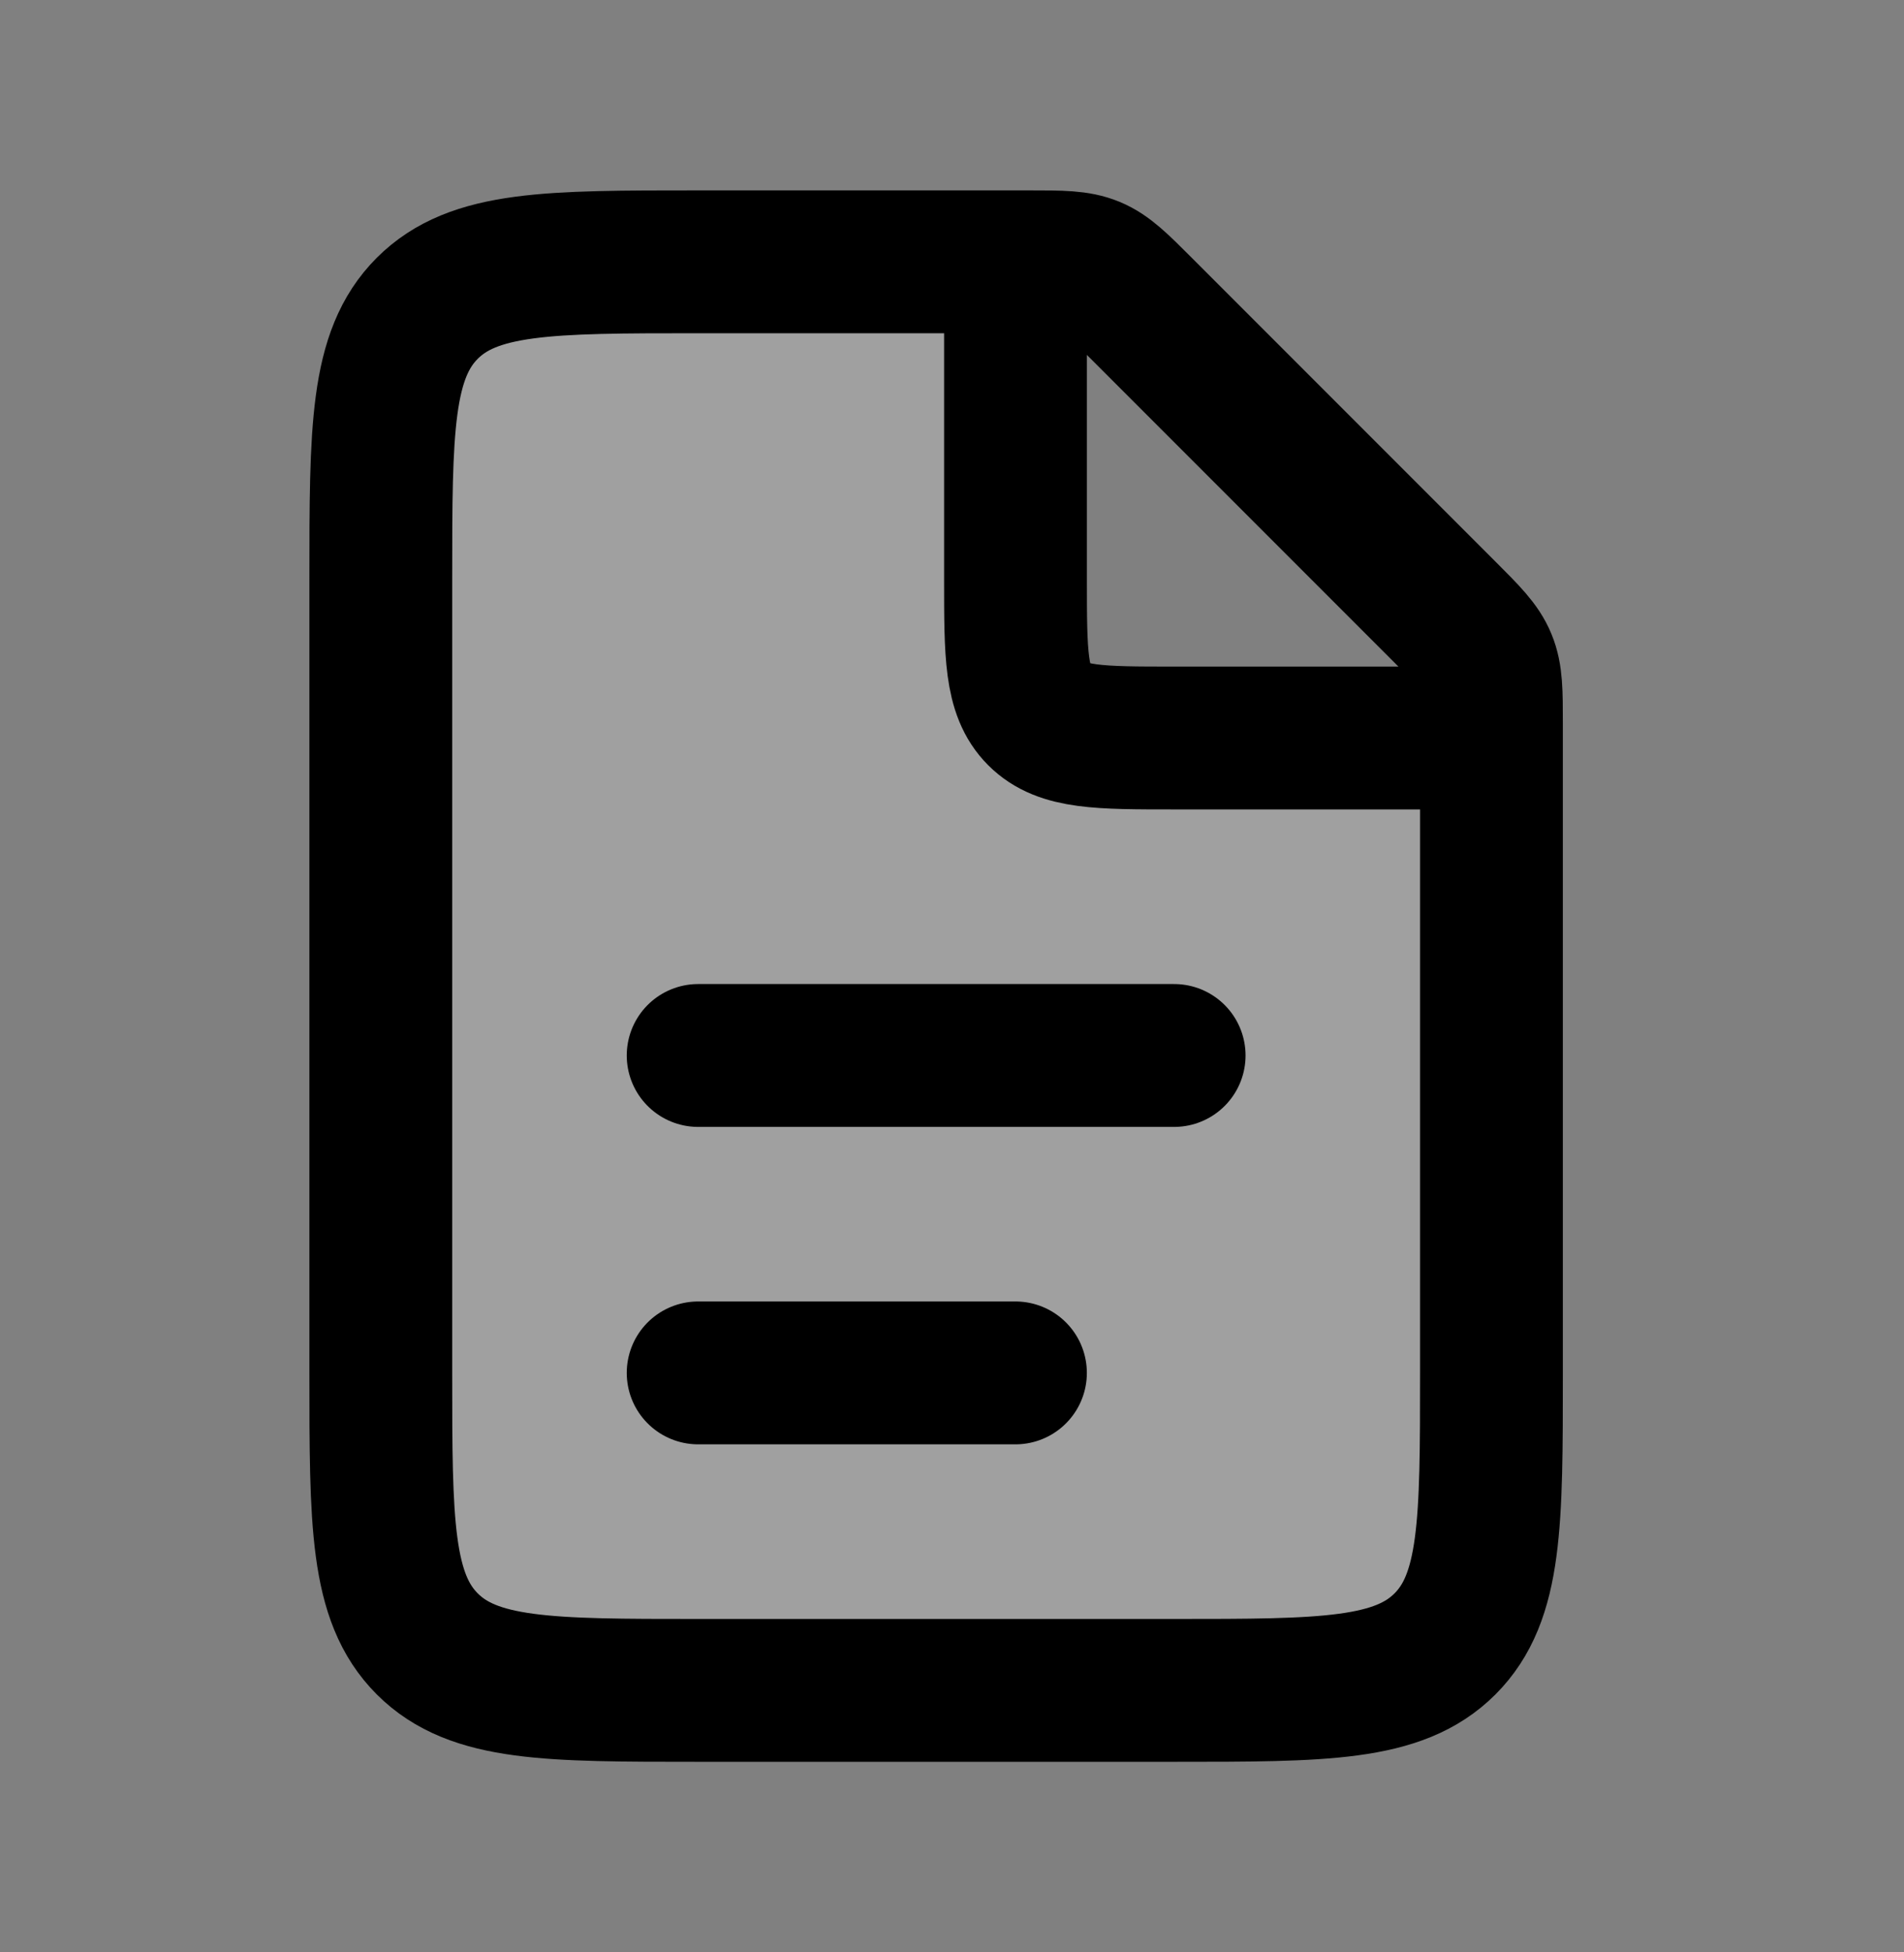
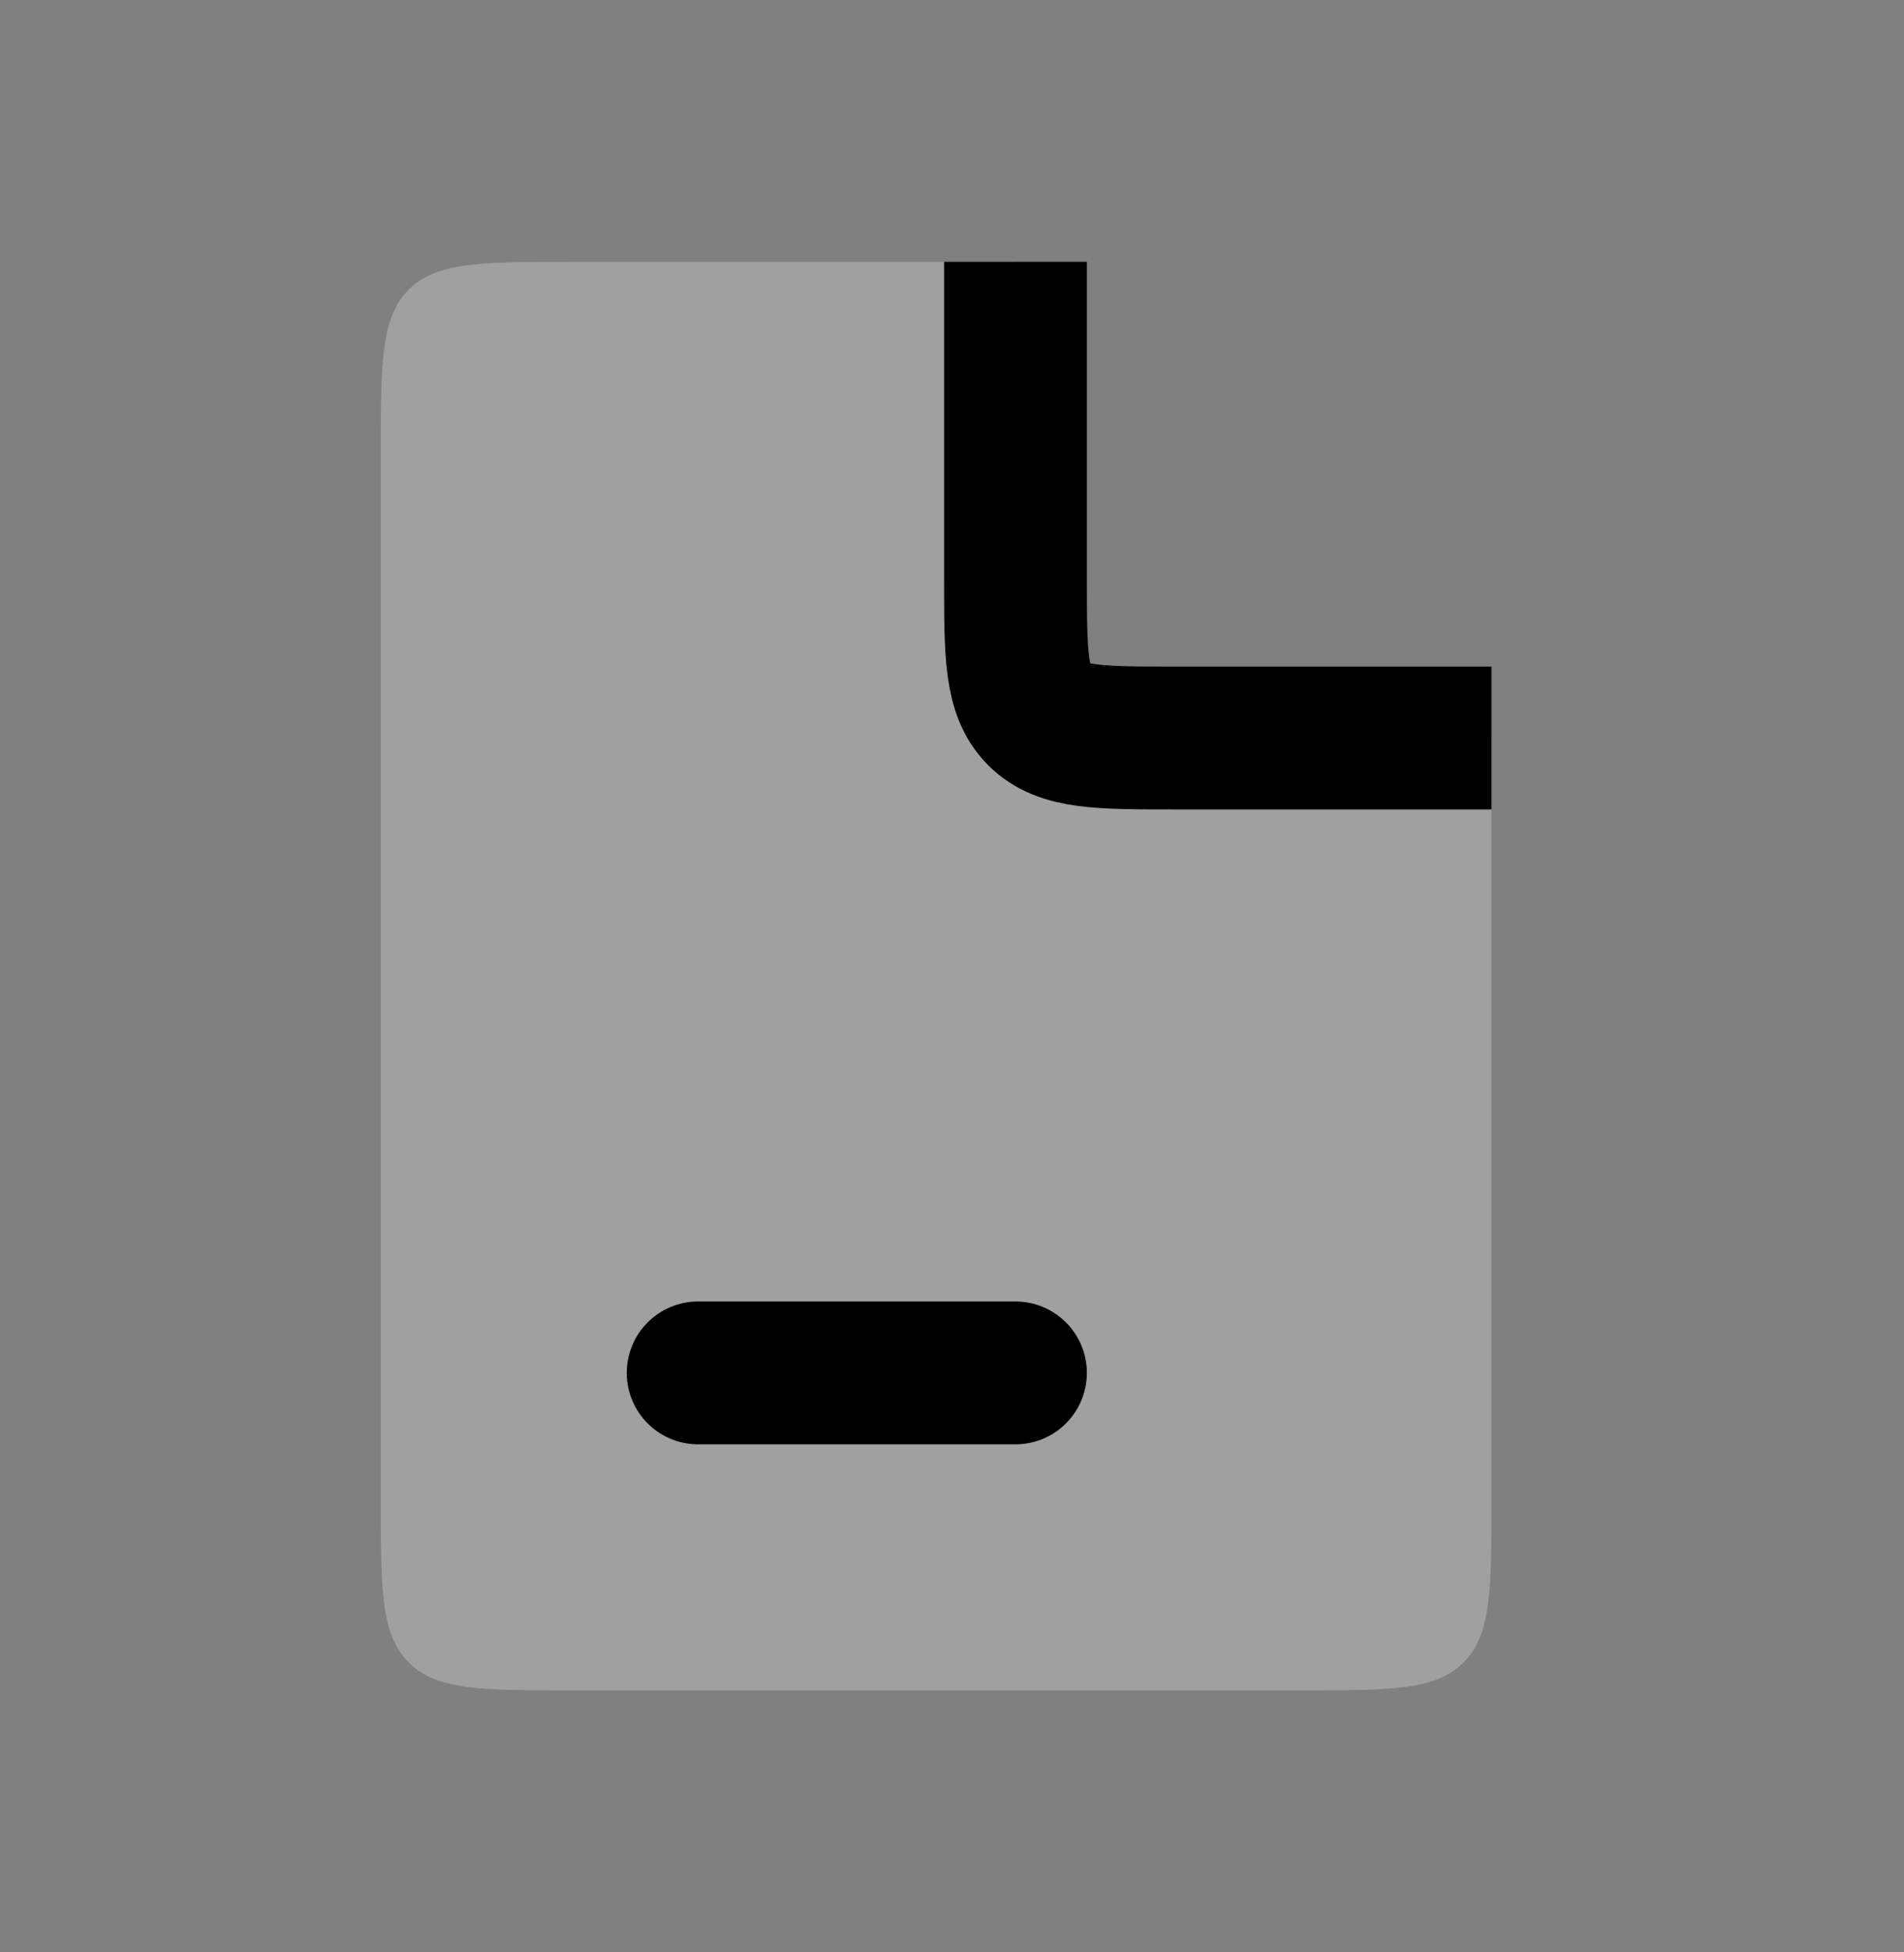
<svg xmlns="http://www.w3.org/2000/svg" width="40" height="41" viewBox="0 0 40 41" fill="none">
  <rect x="0" y="0" width="40" height="41" fill="#808080" stroke="none" />
  <path d="M21.333 12.165V5.498H12C10.114 5.498 9.172 5.498 8.586 6.084C8 6.67 8 7.612 8 9.498V31.498C8 33.384 8 34.327 8.586 34.912C9.172 35.498 10.114 35.498 12 35.498H27.333C29.219 35.498 30.162 35.498 30.747 34.912C31.333 34.327 31.333 33.384 31.333 31.498V15.498H24.667C23.095 15.498 22.31 15.498 21.822 15.01C21.333 14.522 21.333 13.736 21.333 12.165Z" fill="white" fill-opacity="0.25" />
-   <path d="M21.619 5.498H14.667C11.524 5.498 9.953 5.498 8.976 6.474C8 7.451 8 9.022 8 12.165V28.831C8 31.974 8 33.545 8.976 34.522C9.953 35.498 11.524 35.498 14.667 35.498H24.667C27.809 35.498 29.381 35.498 30.357 34.522C31.333 33.545 31.333 31.974 31.333 28.831V15.212C31.333 14.531 31.333 14.19 31.206 13.884C31.08 13.578 30.839 13.337 30.357 12.855L23.976 6.474C23.495 5.993 23.254 5.752 22.948 5.625C22.641 5.498 22.3 5.498 21.619 5.498Z" stroke="black" stroke-width="3" />
-   <path d="M14.667 22.165L24.667 22.165" stroke="black" stroke-width="3" stroke-linecap="round" />
  <path d="M14.667 28.831L21.333 28.831" stroke="black" stroke-width="3" stroke-linecap="round" />
  <path d="M21.334 5.498V12.165C21.334 13.736 21.334 14.522 21.822 15.01C22.31 15.498 23.096 15.498 24.667 15.498H31.334" stroke="black" stroke-width="3" />
</svg>